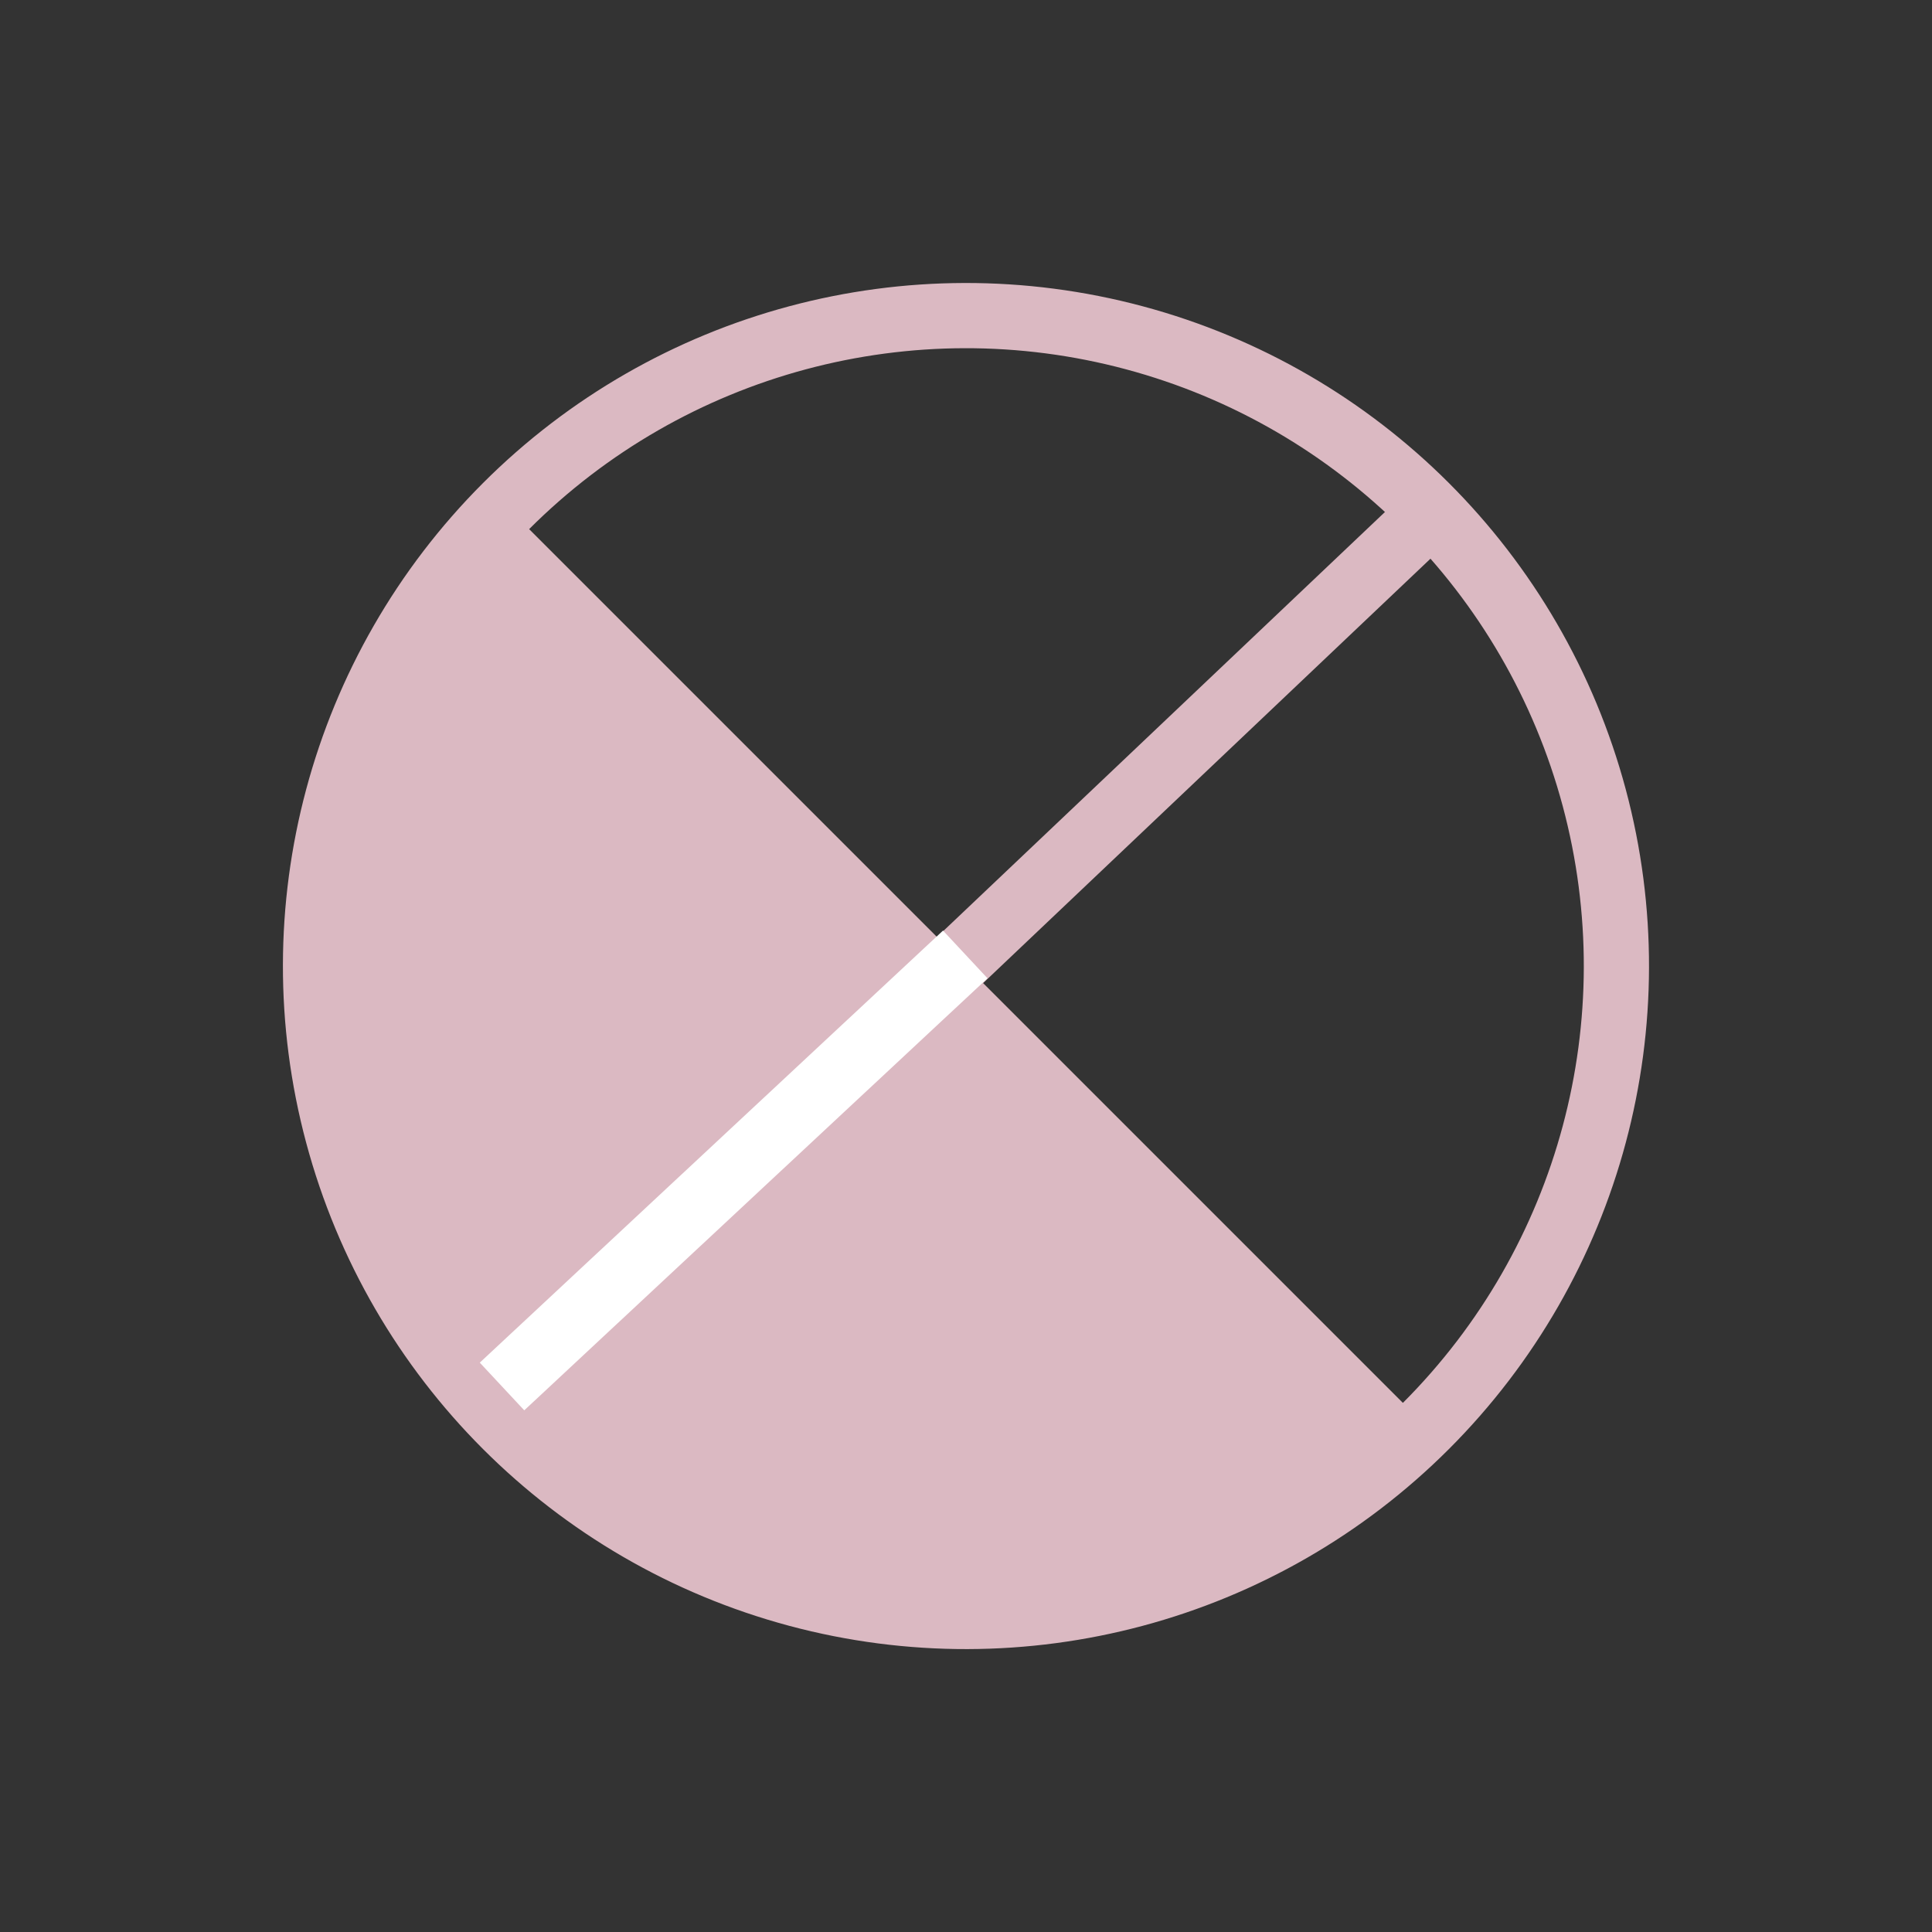
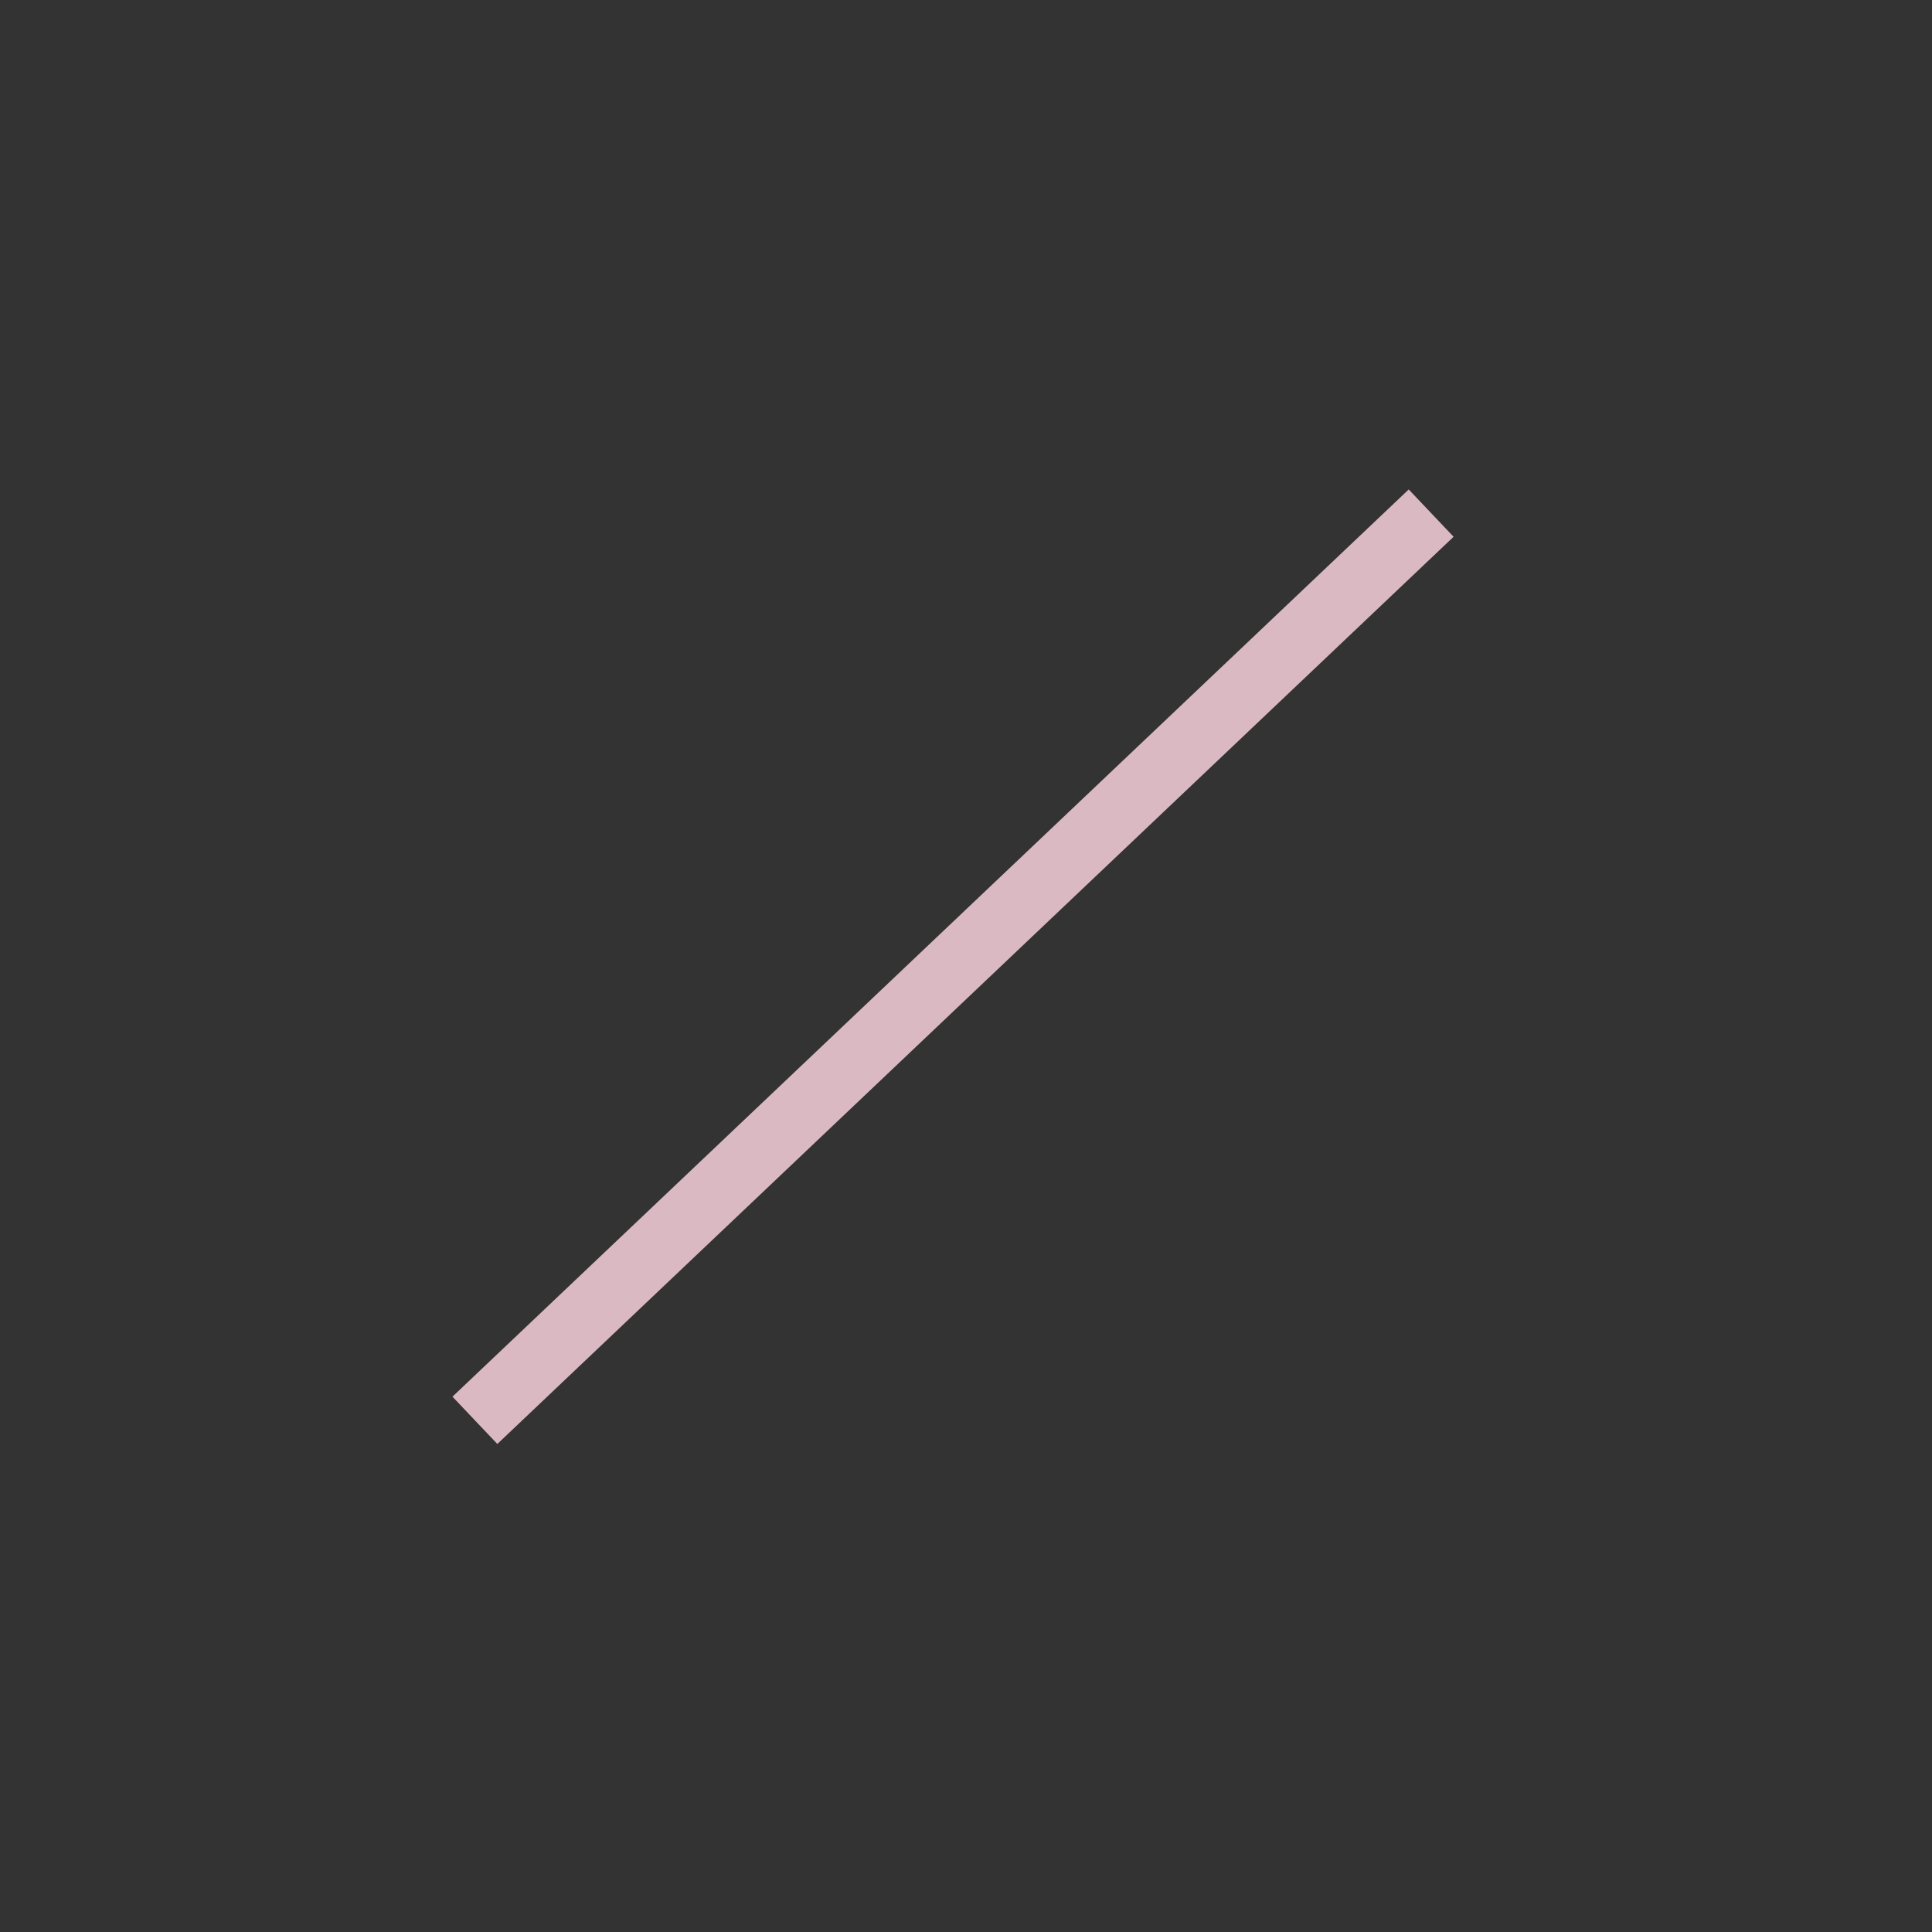
<svg xmlns="http://www.w3.org/2000/svg" width="29.629" height="29.629" viewBox="0 0 29.629 29.629">
  <rect x="0" y="0" width="29.629" height="29.629" fill="#333333" stroke="none" />
  <g id="Group_90" data-name="Group 90" transform="translate(0.707 0.707)" style="isolation: isolate">
    <g id="Group_89" data-name="Group 89">
      <g id="Group_78" data-name="Group 78" transform="translate(14.107 28.215) rotate(-135)">
-         <path id="Path_135" data-name="Path 135" d="M0,9.976a9.975,9.975,0,1,1,19.951,0Z" fill="#dbb9c2" />
-         <circle id="Ellipse_14" data-name="Ellipse 14" cx="9.975" cy="9.975" r="9.975" transform="translate(0 0)" fill="none" stroke="#dbb9c2" stroke-miterlimit="10" stroke-width="1" />
-       </g>
+         </g>
      <line id="Line_37" data-name="Line 37" x1="14.665" y2="13.913" transform="translate(6.576 7.162)" fill="none" stroke="#dbb9c2" stroke-width="1" />
    </g>
-     <line id="Line_39" data-name="Line 39" x1="7.104" y2="6.626" transform="translate(6.992 13.93)" fill="none" stroke="#fff" stroke-width="1" />
  </g>
</svg>